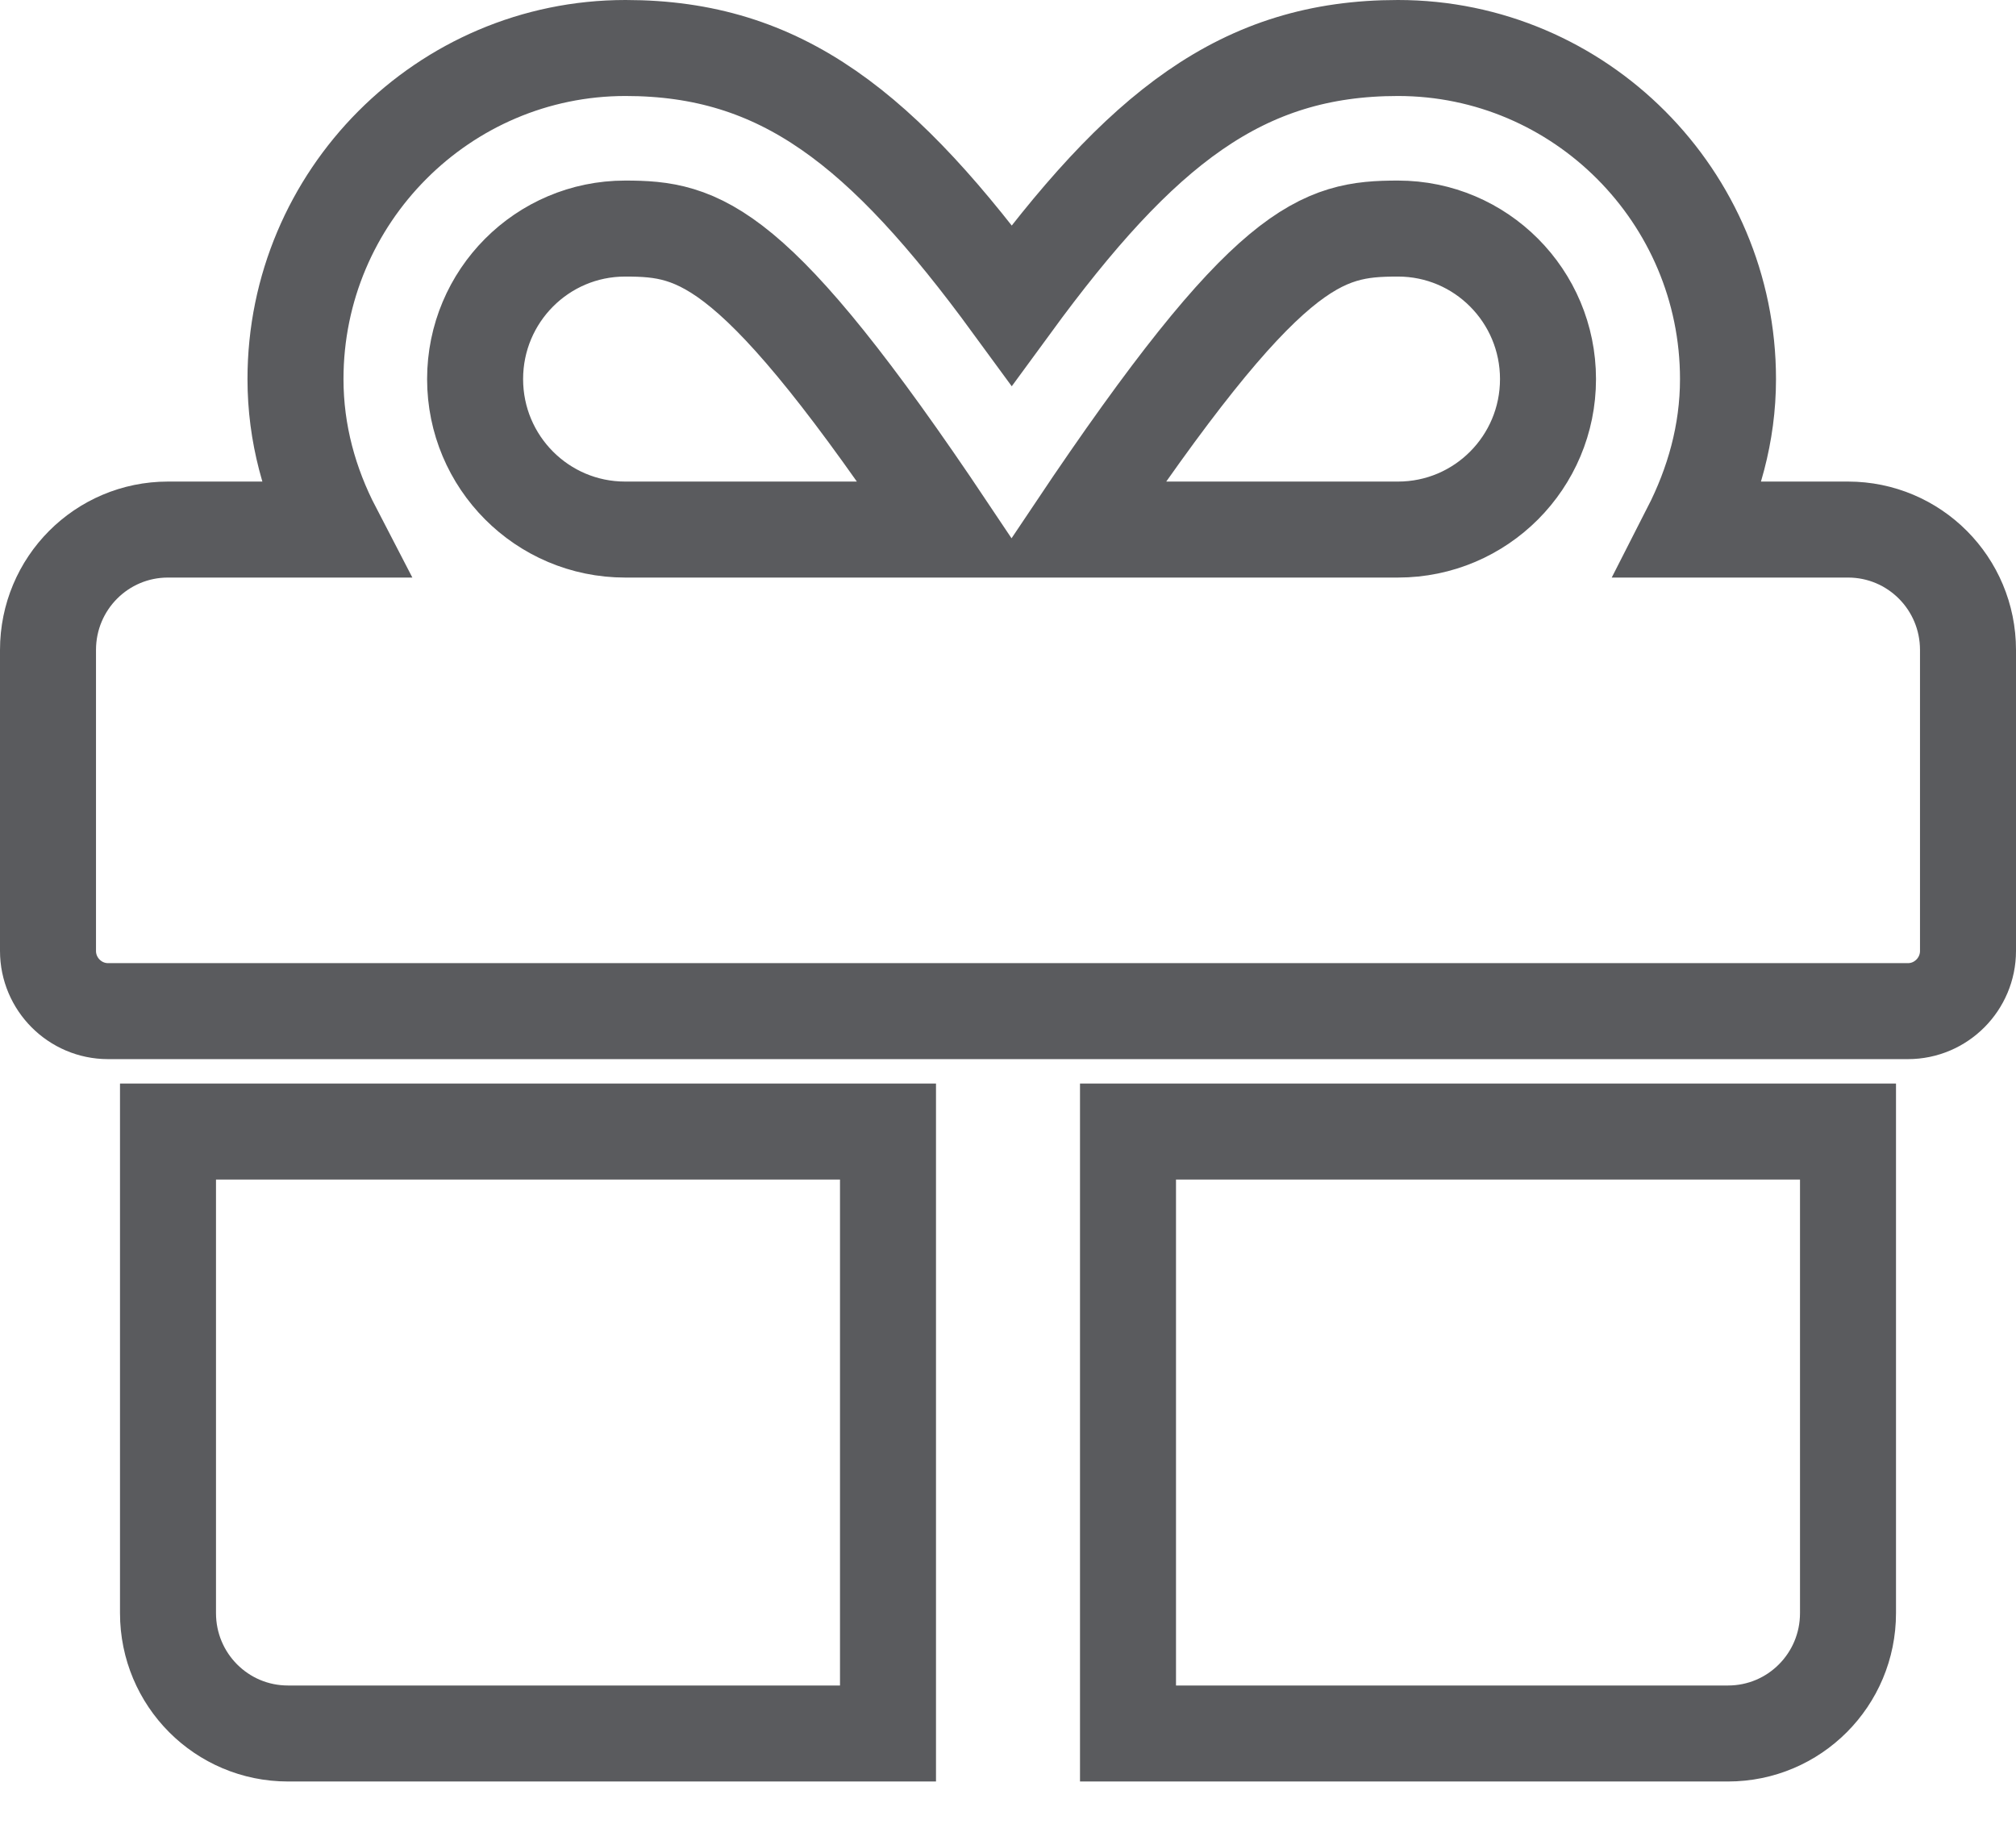
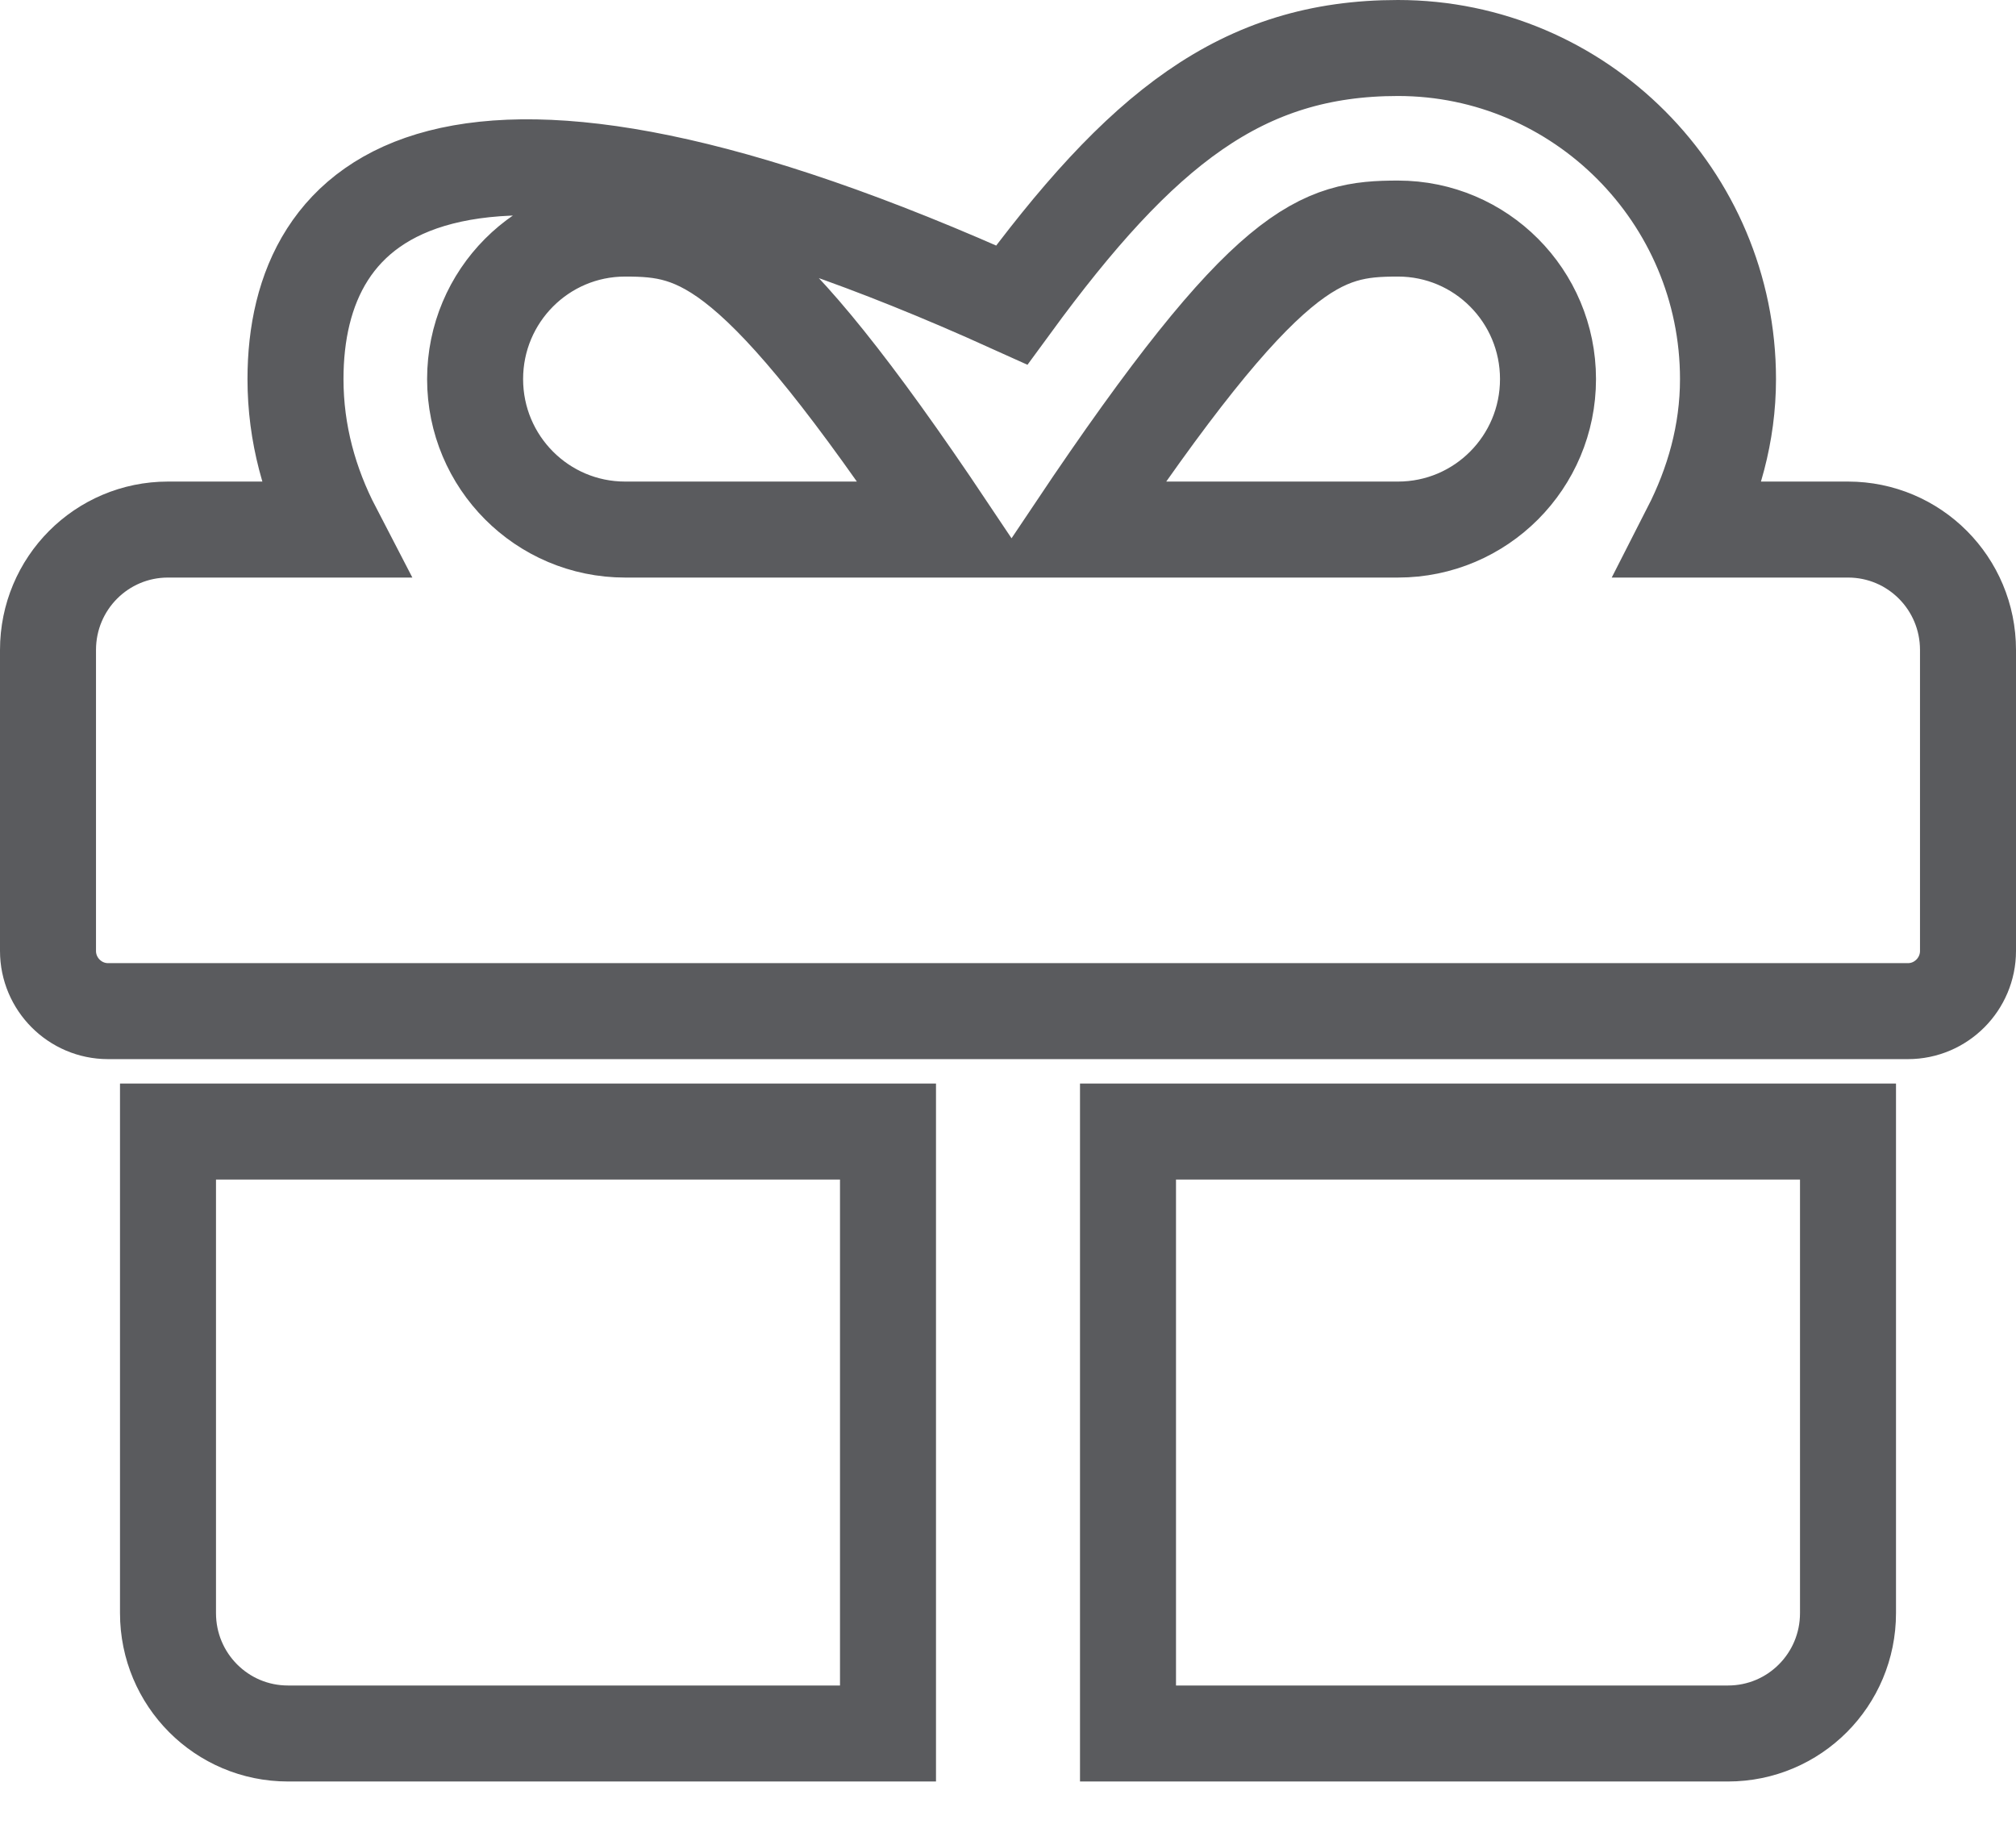
<svg xmlns="http://www.w3.org/2000/svg" width="42px" height="38px" viewBox="0 0 42 38" version="1.1">
  <title>Shape</title>
  <desc>Created with Sketch.</desc>
  <defs />
  <g id="Version-1" stroke="none" stroke-width="1" fill="none" fill-rule="evenodd">
    <g id="Desktop:-Default" transform="translate(-513, -1211)" fill-rule="nonzero" stroke="#5A5B5E" stroke-width="2">
      <g id="Visa-Signature" transform="translate(83, 1089)">
        <g id="Top-Features" transform="translate(430, 121)">
          <g id="gift" transform="translate(1, 2)">
-             <path d="M2.5,32.608 C2.5,33.995 3.617,35.116 5,35.116 L17.5,35.116 L17.5,22.575 L2.5,22.575 L2.5,32.608 Z M37.5,10.033 L34.211,10.033 C34.695,9.085 35,8.034 35,6.898 C35,3.096 31.914,0 28.125,0 C24.875,0 22.773,1.67 20.078,5.354 C17.383,1.67 15.281,0 12.031,0 C8.242,0 5.156,3.096 5.156,6.898 C5.156,8.034 5.453,9.085 5.945,10.033 L2.5,10.033 C1.117,10.033 0,11.154 0,12.542 L0,18.812 C0,19.502 0.562,20.066 1.25,20.066 L38.75,20.066 C39.438,20.066 40,19.502 40,18.812 L40,12.542 C40,11.154 38.883,10.033 37.5,10.033 Z M12.023,10.033 C10.297,10.033 8.898,8.63 8.898,6.898 C8.898,5.166 10.297,3.762 12.023,3.762 C13.578,3.762 14.727,4.021 18.75,10.033 L12.023,10.033 Z M28.125,10.033 L21.398,10.033 C25.414,4.037 26.531,3.762 28.125,3.762 C29.852,3.762 31.25,5.166 31.25,6.898 C31.25,8.63 29.852,10.033 28.125,10.033 Z M22.5,35.116 L35,35.116 C36.383,35.116 37.5,33.995 37.5,32.608 L37.5,22.575 L22.5,22.575 L22.5,35.116 Z" id="Shape" />
+             <path d="M2.5,32.608 C2.5,33.995 3.617,35.116 5,35.116 L17.5,35.116 L17.5,22.575 L2.5,22.575 L2.5,32.608 Z M37.5,10.033 L34.211,10.033 C34.695,9.085 35,8.034 35,6.898 C35,3.096 31.914,0 28.125,0 C24.875,0 22.773,1.67 20.078,5.354 C8.242,0 5.156,3.096 5.156,6.898 C5.156,8.034 5.453,9.085 5.945,10.033 L2.5,10.033 C1.117,10.033 0,11.154 0,12.542 L0,18.812 C0,19.502 0.562,20.066 1.25,20.066 L38.75,20.066 C39.438,20.066 40,19.502 40,18.812 L40,12.542 C40,11.154 38.883,10.033 37.5,10.033 Z M12.023,10.033 C10.297,10.033 8.898,8.63 8.898,6.898 C8.898,5.166 10.297,3.762 12.023,3.762 C13.578,3.762 14.727,4.021 18.75,10.033 L12.023,10.033 Z M28.125,10.033 L21.398,10.033 C25.414,4.037 26.531,3.762 28.125,3.762 C29.852,3.762 31.25,5.166 31.25,6.898 C31.25,8.63 29.852,10.033 28.125,10.033 Z M22.5,35.116 L35,35.116 C36.383,35.116 37.5,33.995 37.5,32.608 L37.5,22.575 L22.5,22.575 L22.5,35.116 Z" id="Shape" />
          </g>
        </g>
      </g>
    </g>
  </g>
</svg>